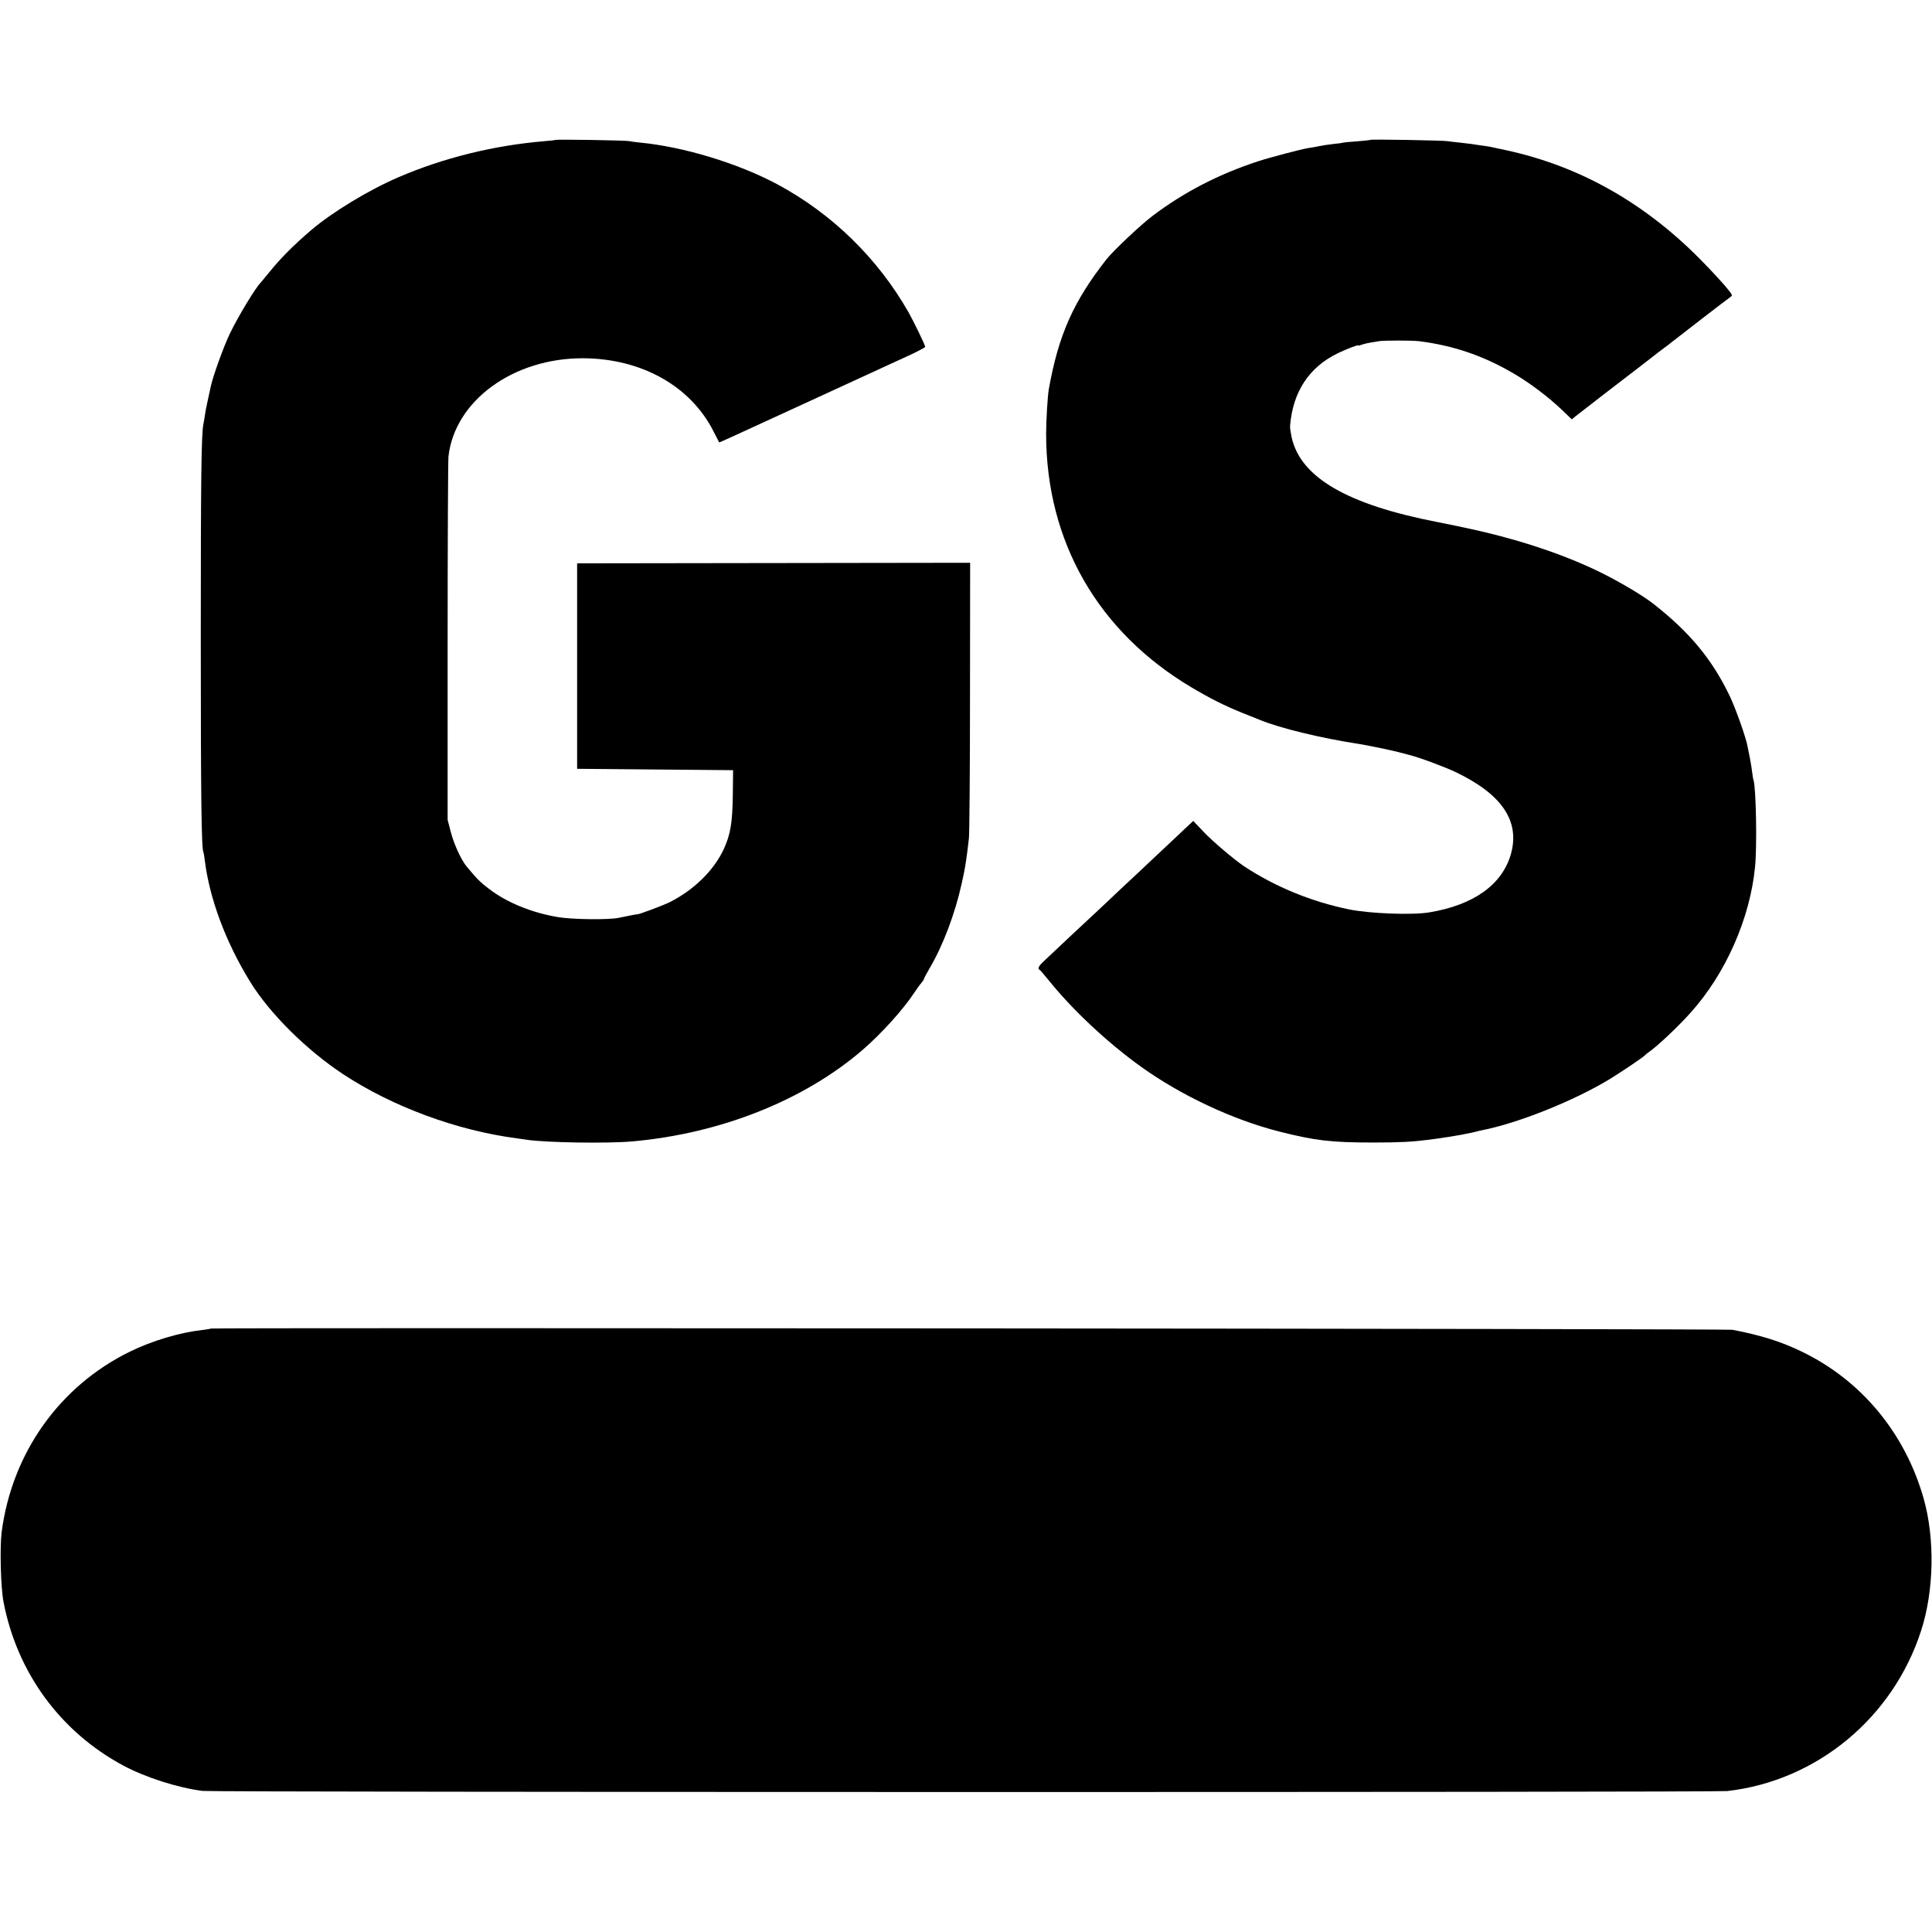
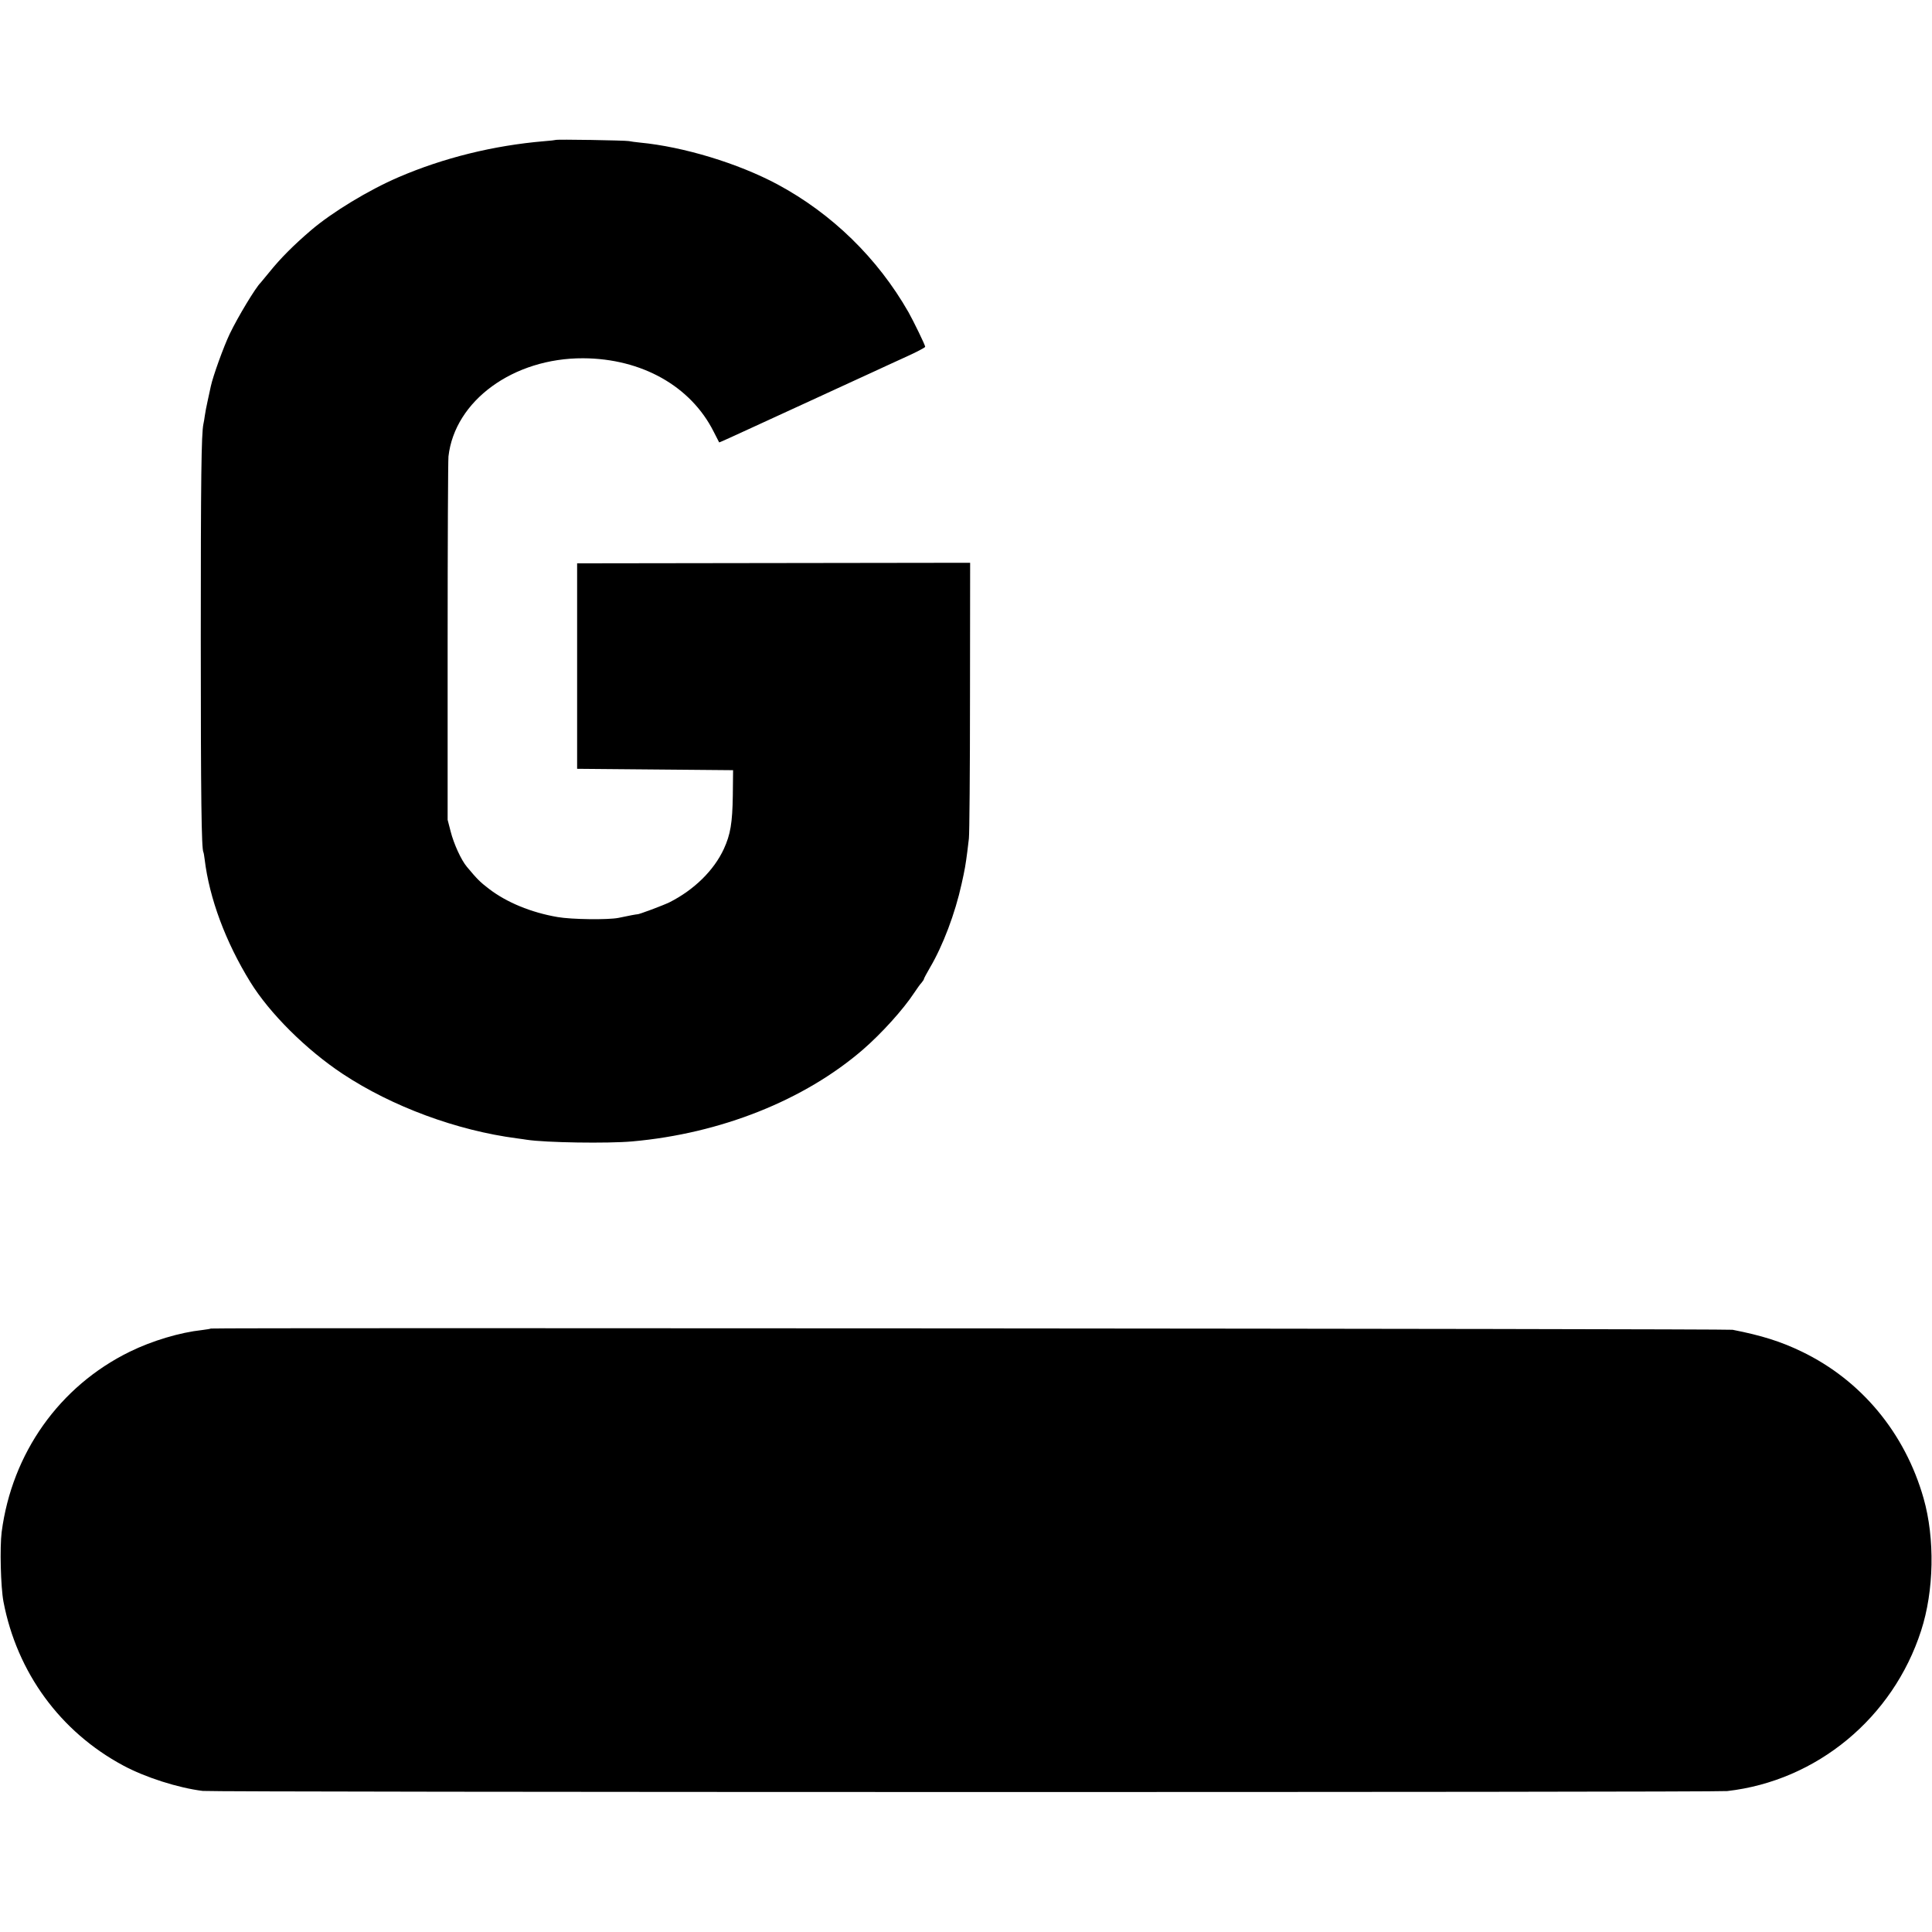
<svg xmlns="http://www.w3.org/2000/svg" version="1.0" width="1401pt" height="1401pt" viewBox="0 0 1401 1401" preserveAspectRatio="xMidYMid meet">
  <g transform="translate(0,1401) scale(0.1,-0.1)" fill="#000000" stroke="none">
    <path d="M4028 12995 c-1 -1 -39 -6 -83 -9 -366 -31 -730 -121 -1055 -261 -216 -93 -479 -252 -635 -385 -126 -108 -221 -203 -303 -305 -31 -38 -59 -72 -62 -75 -35 -33 -164 -246 -224 -371 -44 -92 -121 -305 -137 -379 -4 -19 -14 -67 -23 -106 -9 -39 -18 -88 -21 -110 -3 -21 -7 -48 -10 -59 -15 -72 -19 -390 -19 -1555 0 -1158 5 -1527 19 -1550 2 -3 6 -26 9 -51 34 -283 152 -600 331 -890 140 -227 405 -491 671 -667 357 -236 826 -410 1264 -467 25 -3 56 -8 70 -10 136 -21 588 -28 765 -12 641 57 1247 298 1673 666 135 117 293 292 371 411 20 30 44 64 54 74 9 11 17 23 17 27 0 4 19 40 43 81 95 161 183 394 230 608 24 107 29 138 42 238 2 20 7 62 11 92 4 30 8 492 8 1027 l1 972 -1425 -2 -1425 -2 0 -745 0 -745 565 -5 566 -5 -2 -185 c-3 -198 -17 -281 -65 -386 -72 -156 -216 -297 -394 -387 -45 -22 -226 -90 -233 -87 -2 1 -63 -10 -137 -26 -74 -15 -340 -12 -442 6 -192 33 -369 106 -498 205 -64 49 -86 71 -160 160 -41 49 -94 165 -117 255 l-22 85 0 1290 c0 710 3 1315 6 1345 46 405 471 714 977 712 424 -2 780 -202 946 -532 21 -41 39 -76 40 -78 1 -1 44 18 96 42 52 24 117 54 144 66 44 20 320 147 505 232 36 17 88 40 115 53 57 26 153 70 270 124 44 21 144 66 222 102 78 35 142 69 142 74 1 11 -84 185 -121 251 -224 392 -554 714 -950 927 -286 153 -682 273 -997 303 -31 3 -67 8 -81 11 -27 5 -526 14 -532 8z" />
-     <path d="M9939 12996 c-2 -2 -47 -7 -99 -11 -51 -3 -96 -8 -100 -9 -3 -2 -34 -7 -70 -10 -36 -4 -83 -11 -105 -16 -22 -5 -58 -11 -80 -14 -49 -8 -278 -68 -360 -95 -285 -93 -537 -223 -764 -394 -87 -65 -287 -254 -337 -317 -241 -307 -349 -551 -419 -945 -8 -48 -19 -223 -19 -320 0 -782 376 -1437 1055 -1840 138 -82 238 -132 369 -185 58 -23 114 -46 125 -50 145 -60 446 -133 715 -174 64 -10 234 -45 295 -61 33 -9 67 -18 75 -20 59 -13 252 -84 336 -124 337 -161 468 -357 400 -596 -64 -221 -270 -368 -591 -421 -123 -21 -429 -9 -580 21 -275 56 -543 166 -769 317 -69 47 -223 177 -287 245 l-76 80 -59 -55 c-32 -31 -124 -117 -204 -192 -80 -75 -157 -148 -171 -161 -15 -13 -86 -80 -159 -149 -73 -69 -144 -136 -159 -149 -14 -13 -82 -77 -151 -141 -69 -65 -146 -137 -172 -162 -45 -41 -57 -62 -40 -70 4 -1 36 -39 72 -83 171 -212 425 -449 665 -621 290 -208 665 -384 1000 -469 260 -66 378 -80 680 -80 199 0 285 5 405 20 46 6 125 17 140 20 8 1 35 6 60 10 25 4 54 9 65 12 11 2 31 6 45 9 14 3 33 7 42 10 9 3 25 6 35 8 262 52 659 210 923 369 84 51 250 163 260 176 3 4 15 14 27 22 61 42 210 182 302 285 255 283 432 685 468 1059 15 152 7 570 -11 627 -3 7 -7 33 -10 58 -3 25 -10 70 -16 100 -6 30 -14 69 -17 85 -10 61 -84 270 -127 362 -129 271 -293 469 -561 678 -79 61 -245 159 -390 230 -275 133 -611 243 -985 321 -41 9 -82 17 -90 19 -8 2 -53 11 -100 20 -649 126 -987 322 -1053 611 -7 32 -13 70 -12 84 19 247 137 427 345 528 69 33 150 64 150 57 0 -3 12 0 26 6 15 5 43 12 63 15 20 3 47 7 61 10 36 6 237 6 290 0 253 -32 475 -108 699 -242 110 -65 240 -164 333 -252 l76 -73 24 20 c21 17 386 299 468 361 19 14 56 43 84 65 28 22 69 54 91 70 22 16 47 35 55 42 43 34 408 316 425 327 19 13 19 14 -6 47 -33 43 -124 142 -214 233 -406 409 -872 671 -1400 786 -133 29 -127 28 -182 35 -26 4 -59 9 -73 11 -14 2 -52 6 -85 10 -33 3 -71 8 -85 10 -28 6 -556 15 -561 10z" />
-     <path d="M1529 4376 c-2 -2 -31 -7 -64 -11 -158 -17 -361 -77 -524 -157 -510 -250 -854 -735 -929 -1308 -14 -112 -7 -396 13 -504 98 -514 412 -944 869 -1189 160 -86 398 -162 576 -184 79 -10 10970 -11 11055 -1 650 74 1202 531 1406 1163 94 289 101 668 18 960 -135 474 -452 856 -884 1064 -151 73 -291 117 -501 158 -40 8 -11027 16 -11035 9z" />
+     <path d="M1529 4376 c-2 -2 -31 -7 -64 -11 -158 -17 -361 -77 -524 -157 -510 -250 -854 -735 -929 -1308 -14 -112 -7 -396 13 -504 98 -514 412 -944 869 -1189 160 -86 398 -162 576 -184 79 -10 10970 -11 11055 -1 650 74 1202 531 1406 1163 94 289 101 668 18 960 -135 474 -452 856 -884 1064 -151 73 -291 117 -501 158 -40 8 -11027 16 -11035 9" />
  </g>
</svg>